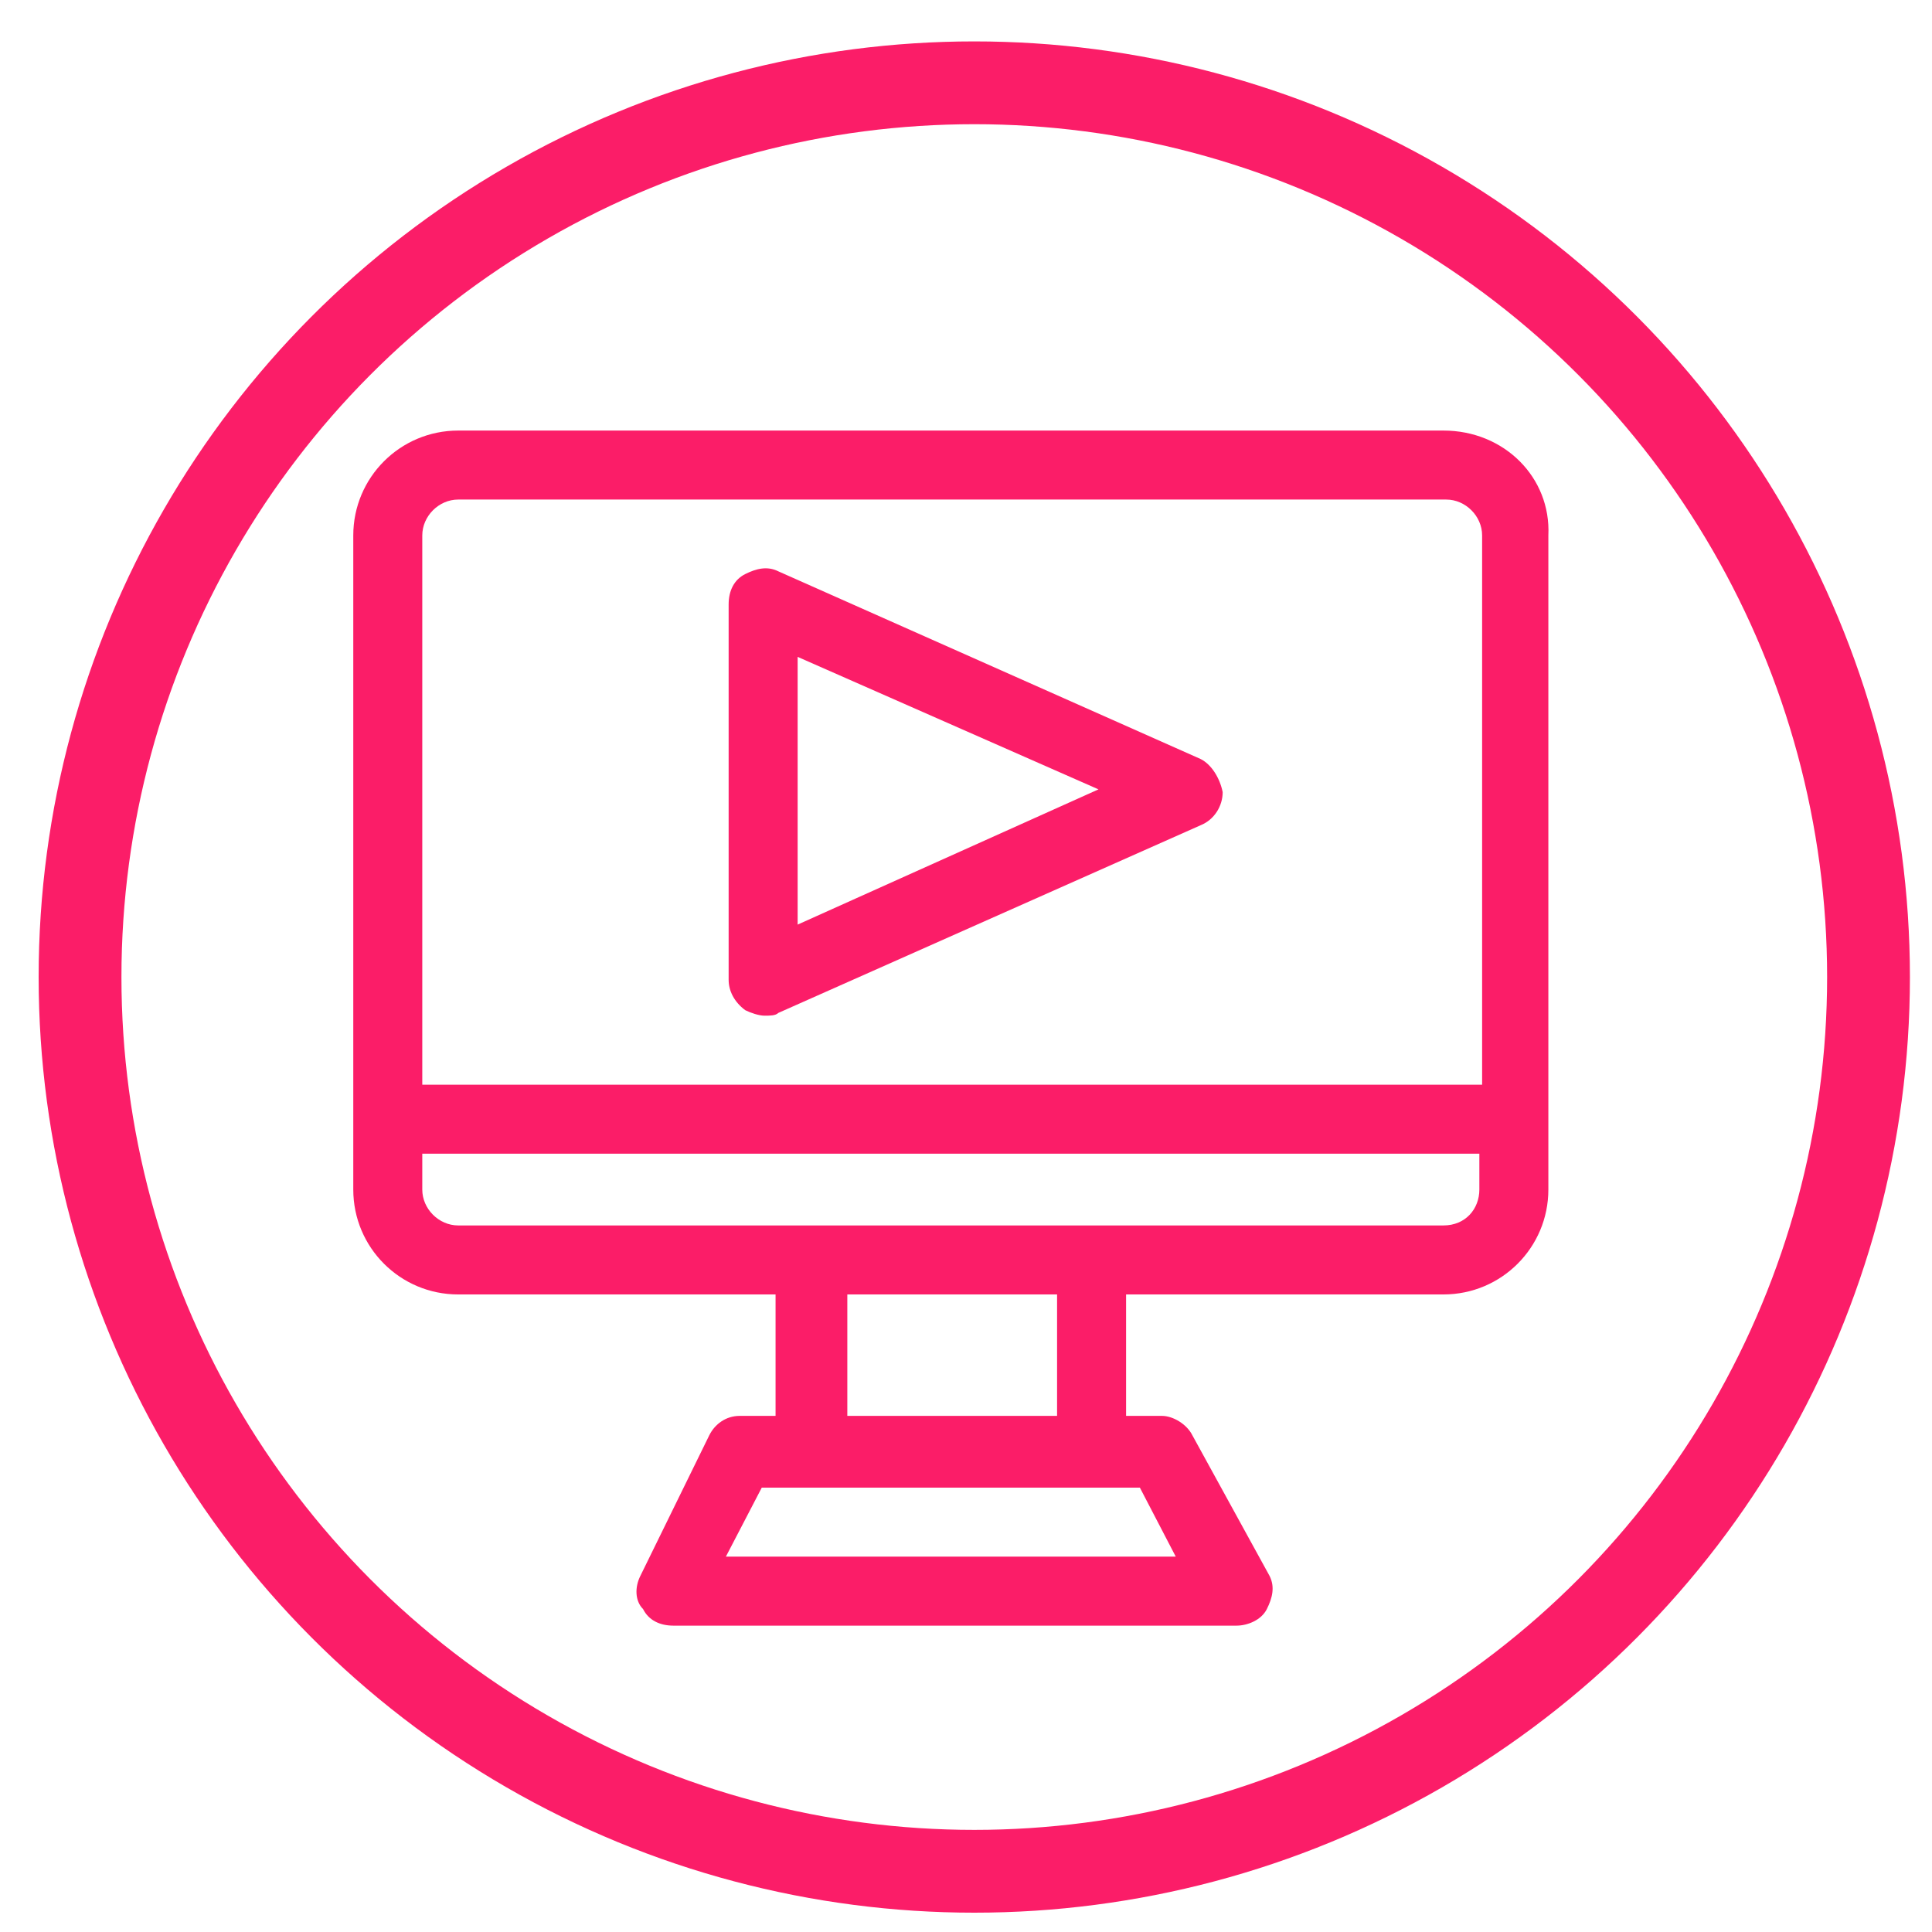
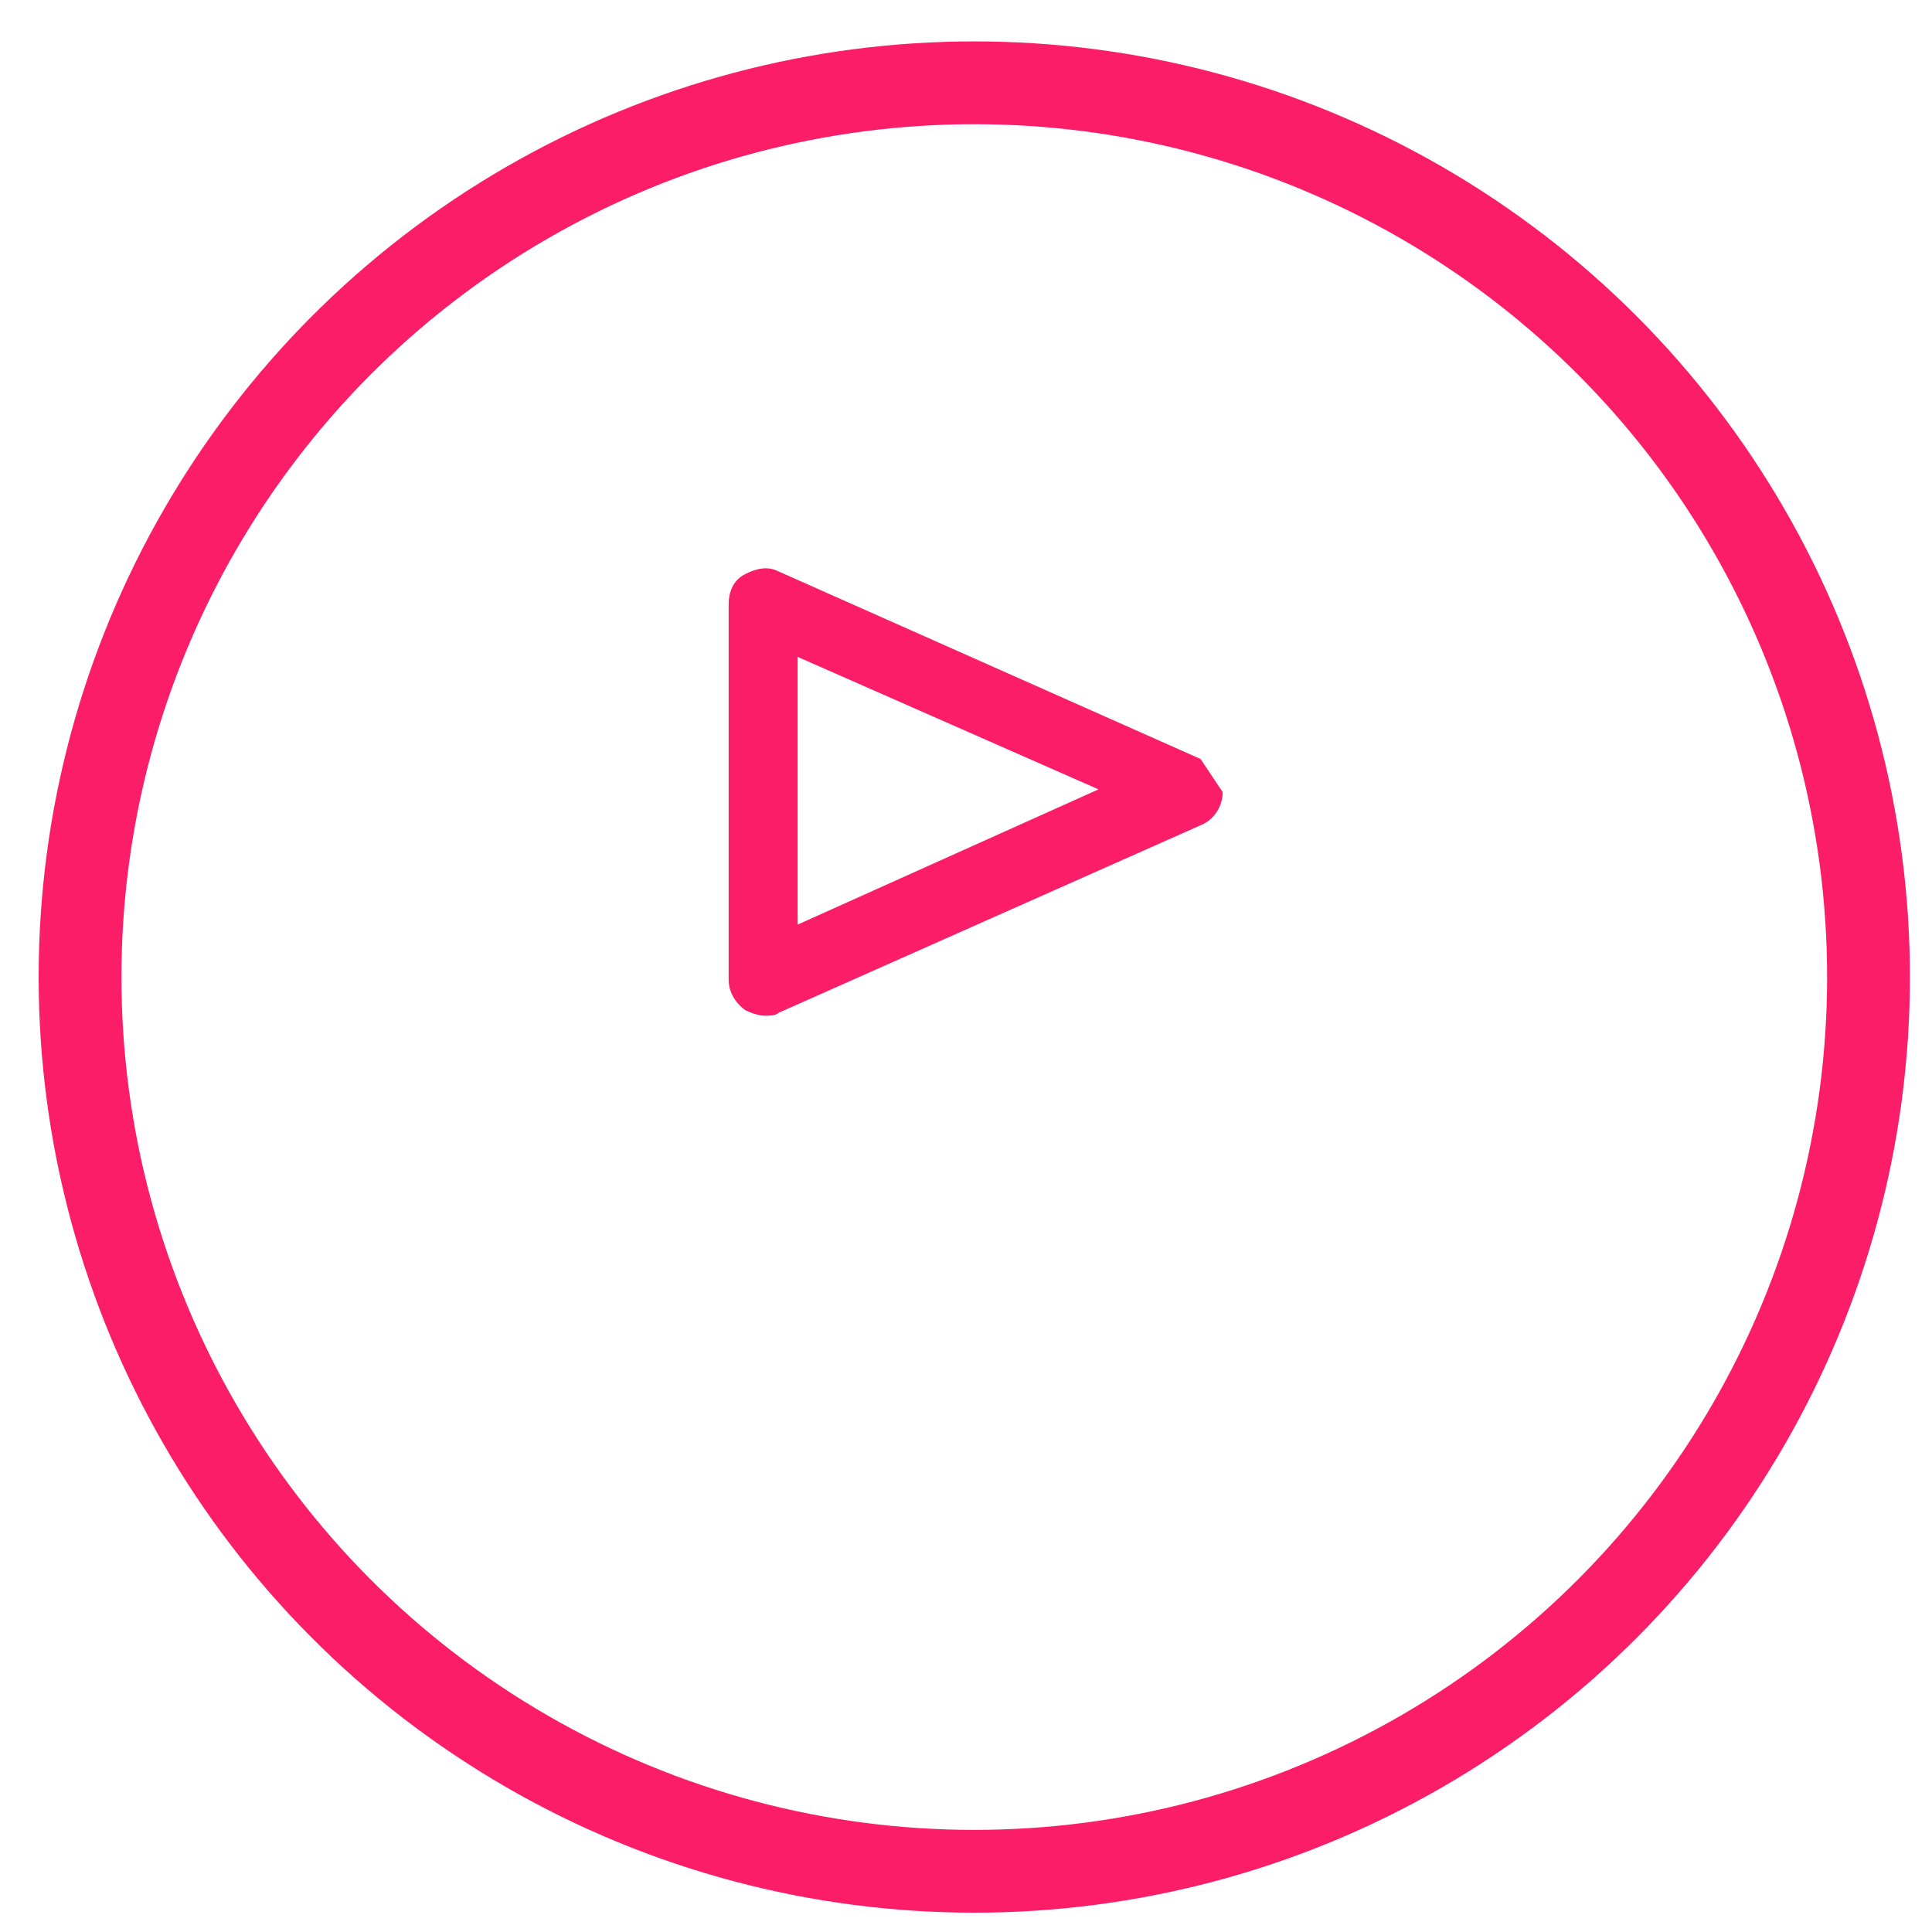
<svg xmlns="http://www.w3.org/2000/svg" version="1.1" id="Layer_1" x="0px" y="0px" viewBox="0 0 70 70" style="enable-background:new 0 0 70 70;" xml:space="preserve">
  <style type="text/css">
	.st0{fill:none;stroke:#FB1D68;stroke-width:3;stroke-miterlimit:10;}
	.st1{fill-rule:evenodd;clip-rule:evenodd;fill:#FB1D68;}
</style>
  <circle class="st0" cx="35.3" cy="35.4" r="32.4" />
  <g>
-     <path class="st1" d="M43.5,27.5l-15.3-6.8c-0.4-0.2-0.8-0.1-1.2,0.1c-0.4,0.2-0.6,0.6-0.6,1.1v13.6c0,0.4,0.2,0.8,0.6,1.1   c0.2,0.1,0.5,0.2,0.7,0.2c0.2,0,0.4,0,0.5-0.1l15.3-6.8c0.5-0.2,0.8-0.7,0.8-1.2C44.2,28.2,43.9,27.7,43.5,27.5L43.5,27.5z    M28.9,33.5v-9.7l10.9,4.8L28.9,33.5z" />
-     <path class="st1" d="M52.3,15.6H16.6c-2.1,0-3.8,1.7-3.8,3.8v23.7c0,2.1,1.7,3.8,3.8,3.8h11.5v4.4h-1.3c-0.5,0-0.9,0.3-1.1,0.7   l-2.5,5.1c-0.2,0.4-0.2,0.9,0.1,1.2c0.2,0.4,0.6,0.6,1.1,0.6h20.4c0.4,0,0.9-0.2,1.1-0.6c0.2-0.4,0.3-0.8,0.1-1.2L43.2,52   c-0.2-0.4-0.7-0.7-1.1-0.7h-1.3v-4.4h11.5c2.1,0,3.8-1.7,3.8-3.8V19.4C56.2,17.3,54.5,15.6,52.3,15.6L52.3,15.6z M15.3,19.4   c0-0.7,0.6-1.3,1.3-1.3h35.8c0.7,0,1.3,0.6,1.3,1.3v19.9H15.3V19.4L15.3,19.4z M42.6,56.4H26.3l1.3-2.5h13.7L42.6,56.4L42.6,56.4z    M38.3,51.3h-7.6v-4.4h7.6V51.3L38.3,51.3z M52.3,44.4H16.6c-0.7,0-1.3-0.6-1.3-1.3v-1.3h38.3v1.3C53.6,43.8,53.1,44.4,52.3,44.4z" />
+     <path class="st1" d="M43.5,27.5l-15.3-6.8c-0.4-0.2-0.8-0.1-1.2,0.1c-0.4,0.2-0.6,0.6-0.6,1.1v13.6c0,0.4,0.2,0.8,0.6,1.1   c0.2,0.1,0.5,0.2,0.7,0.2c0.2,0,0.4,0,0.5-0.1l15.3-6.8c0.5-0.2,0.8-0.7,0.8-1.2L43.5,27.5z    M28.9,33.5v-9.7l10.9,4.8L28.9,33.5z" />
  </g>
</svg>